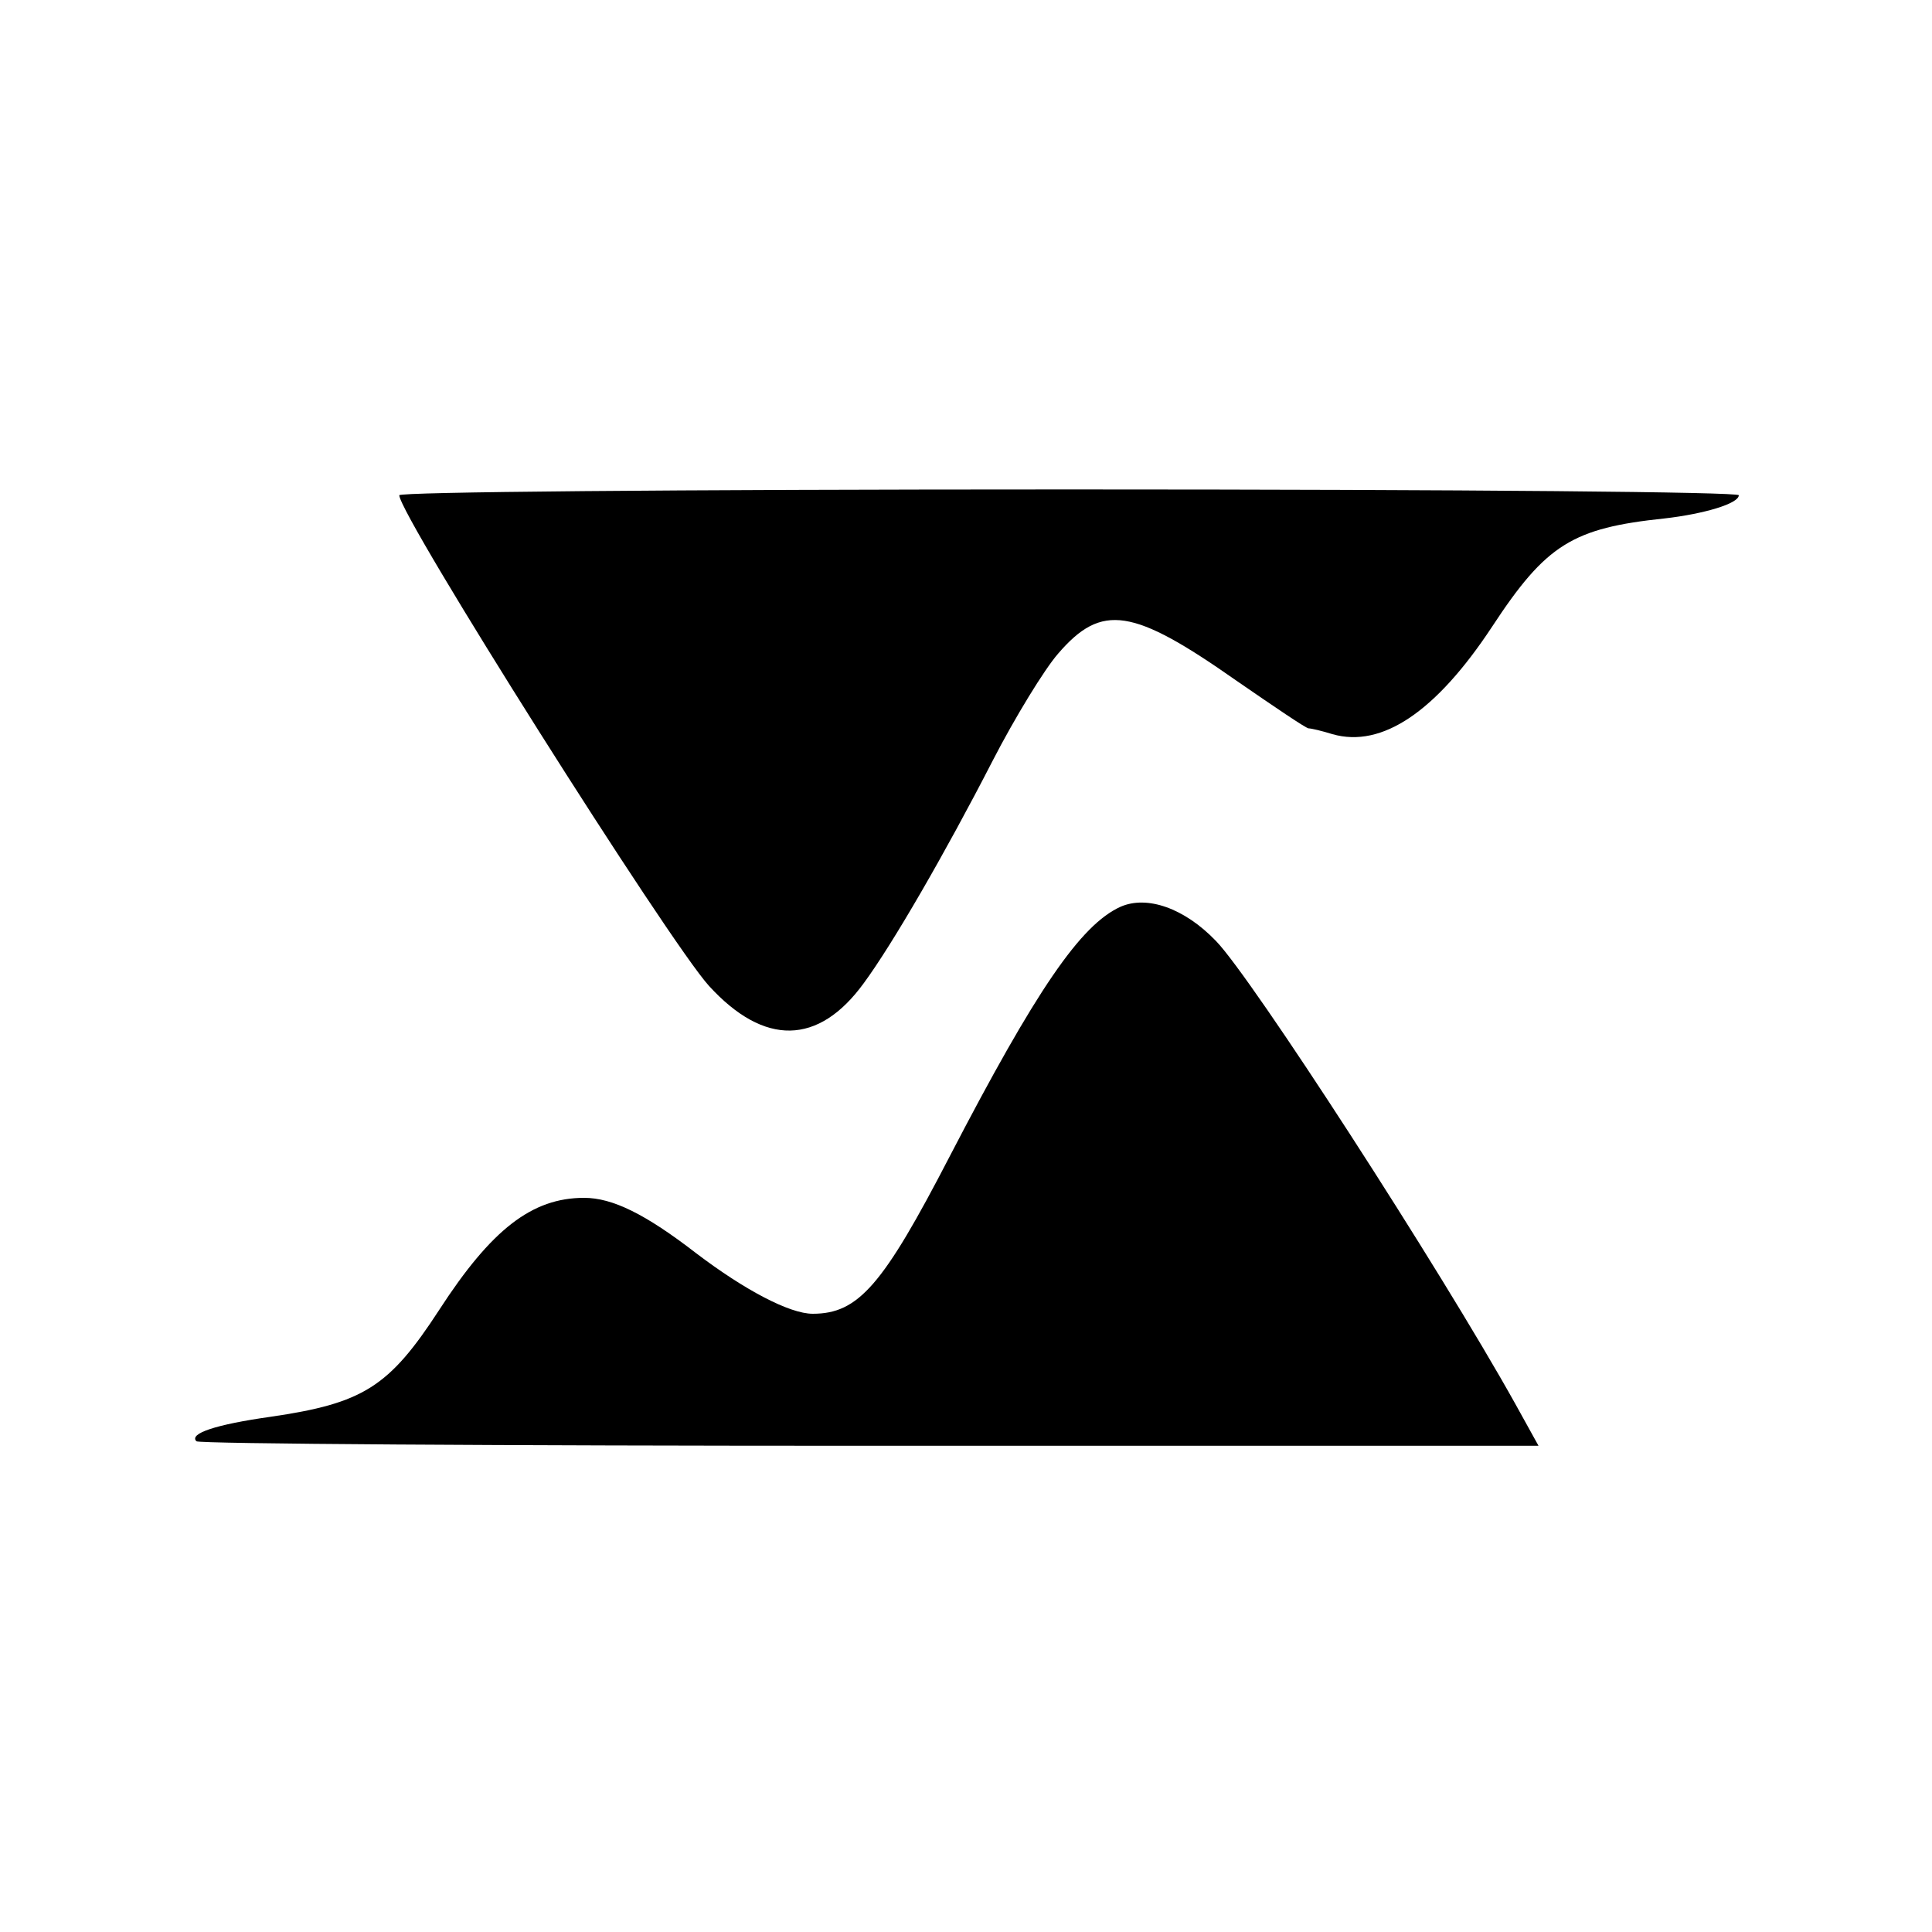
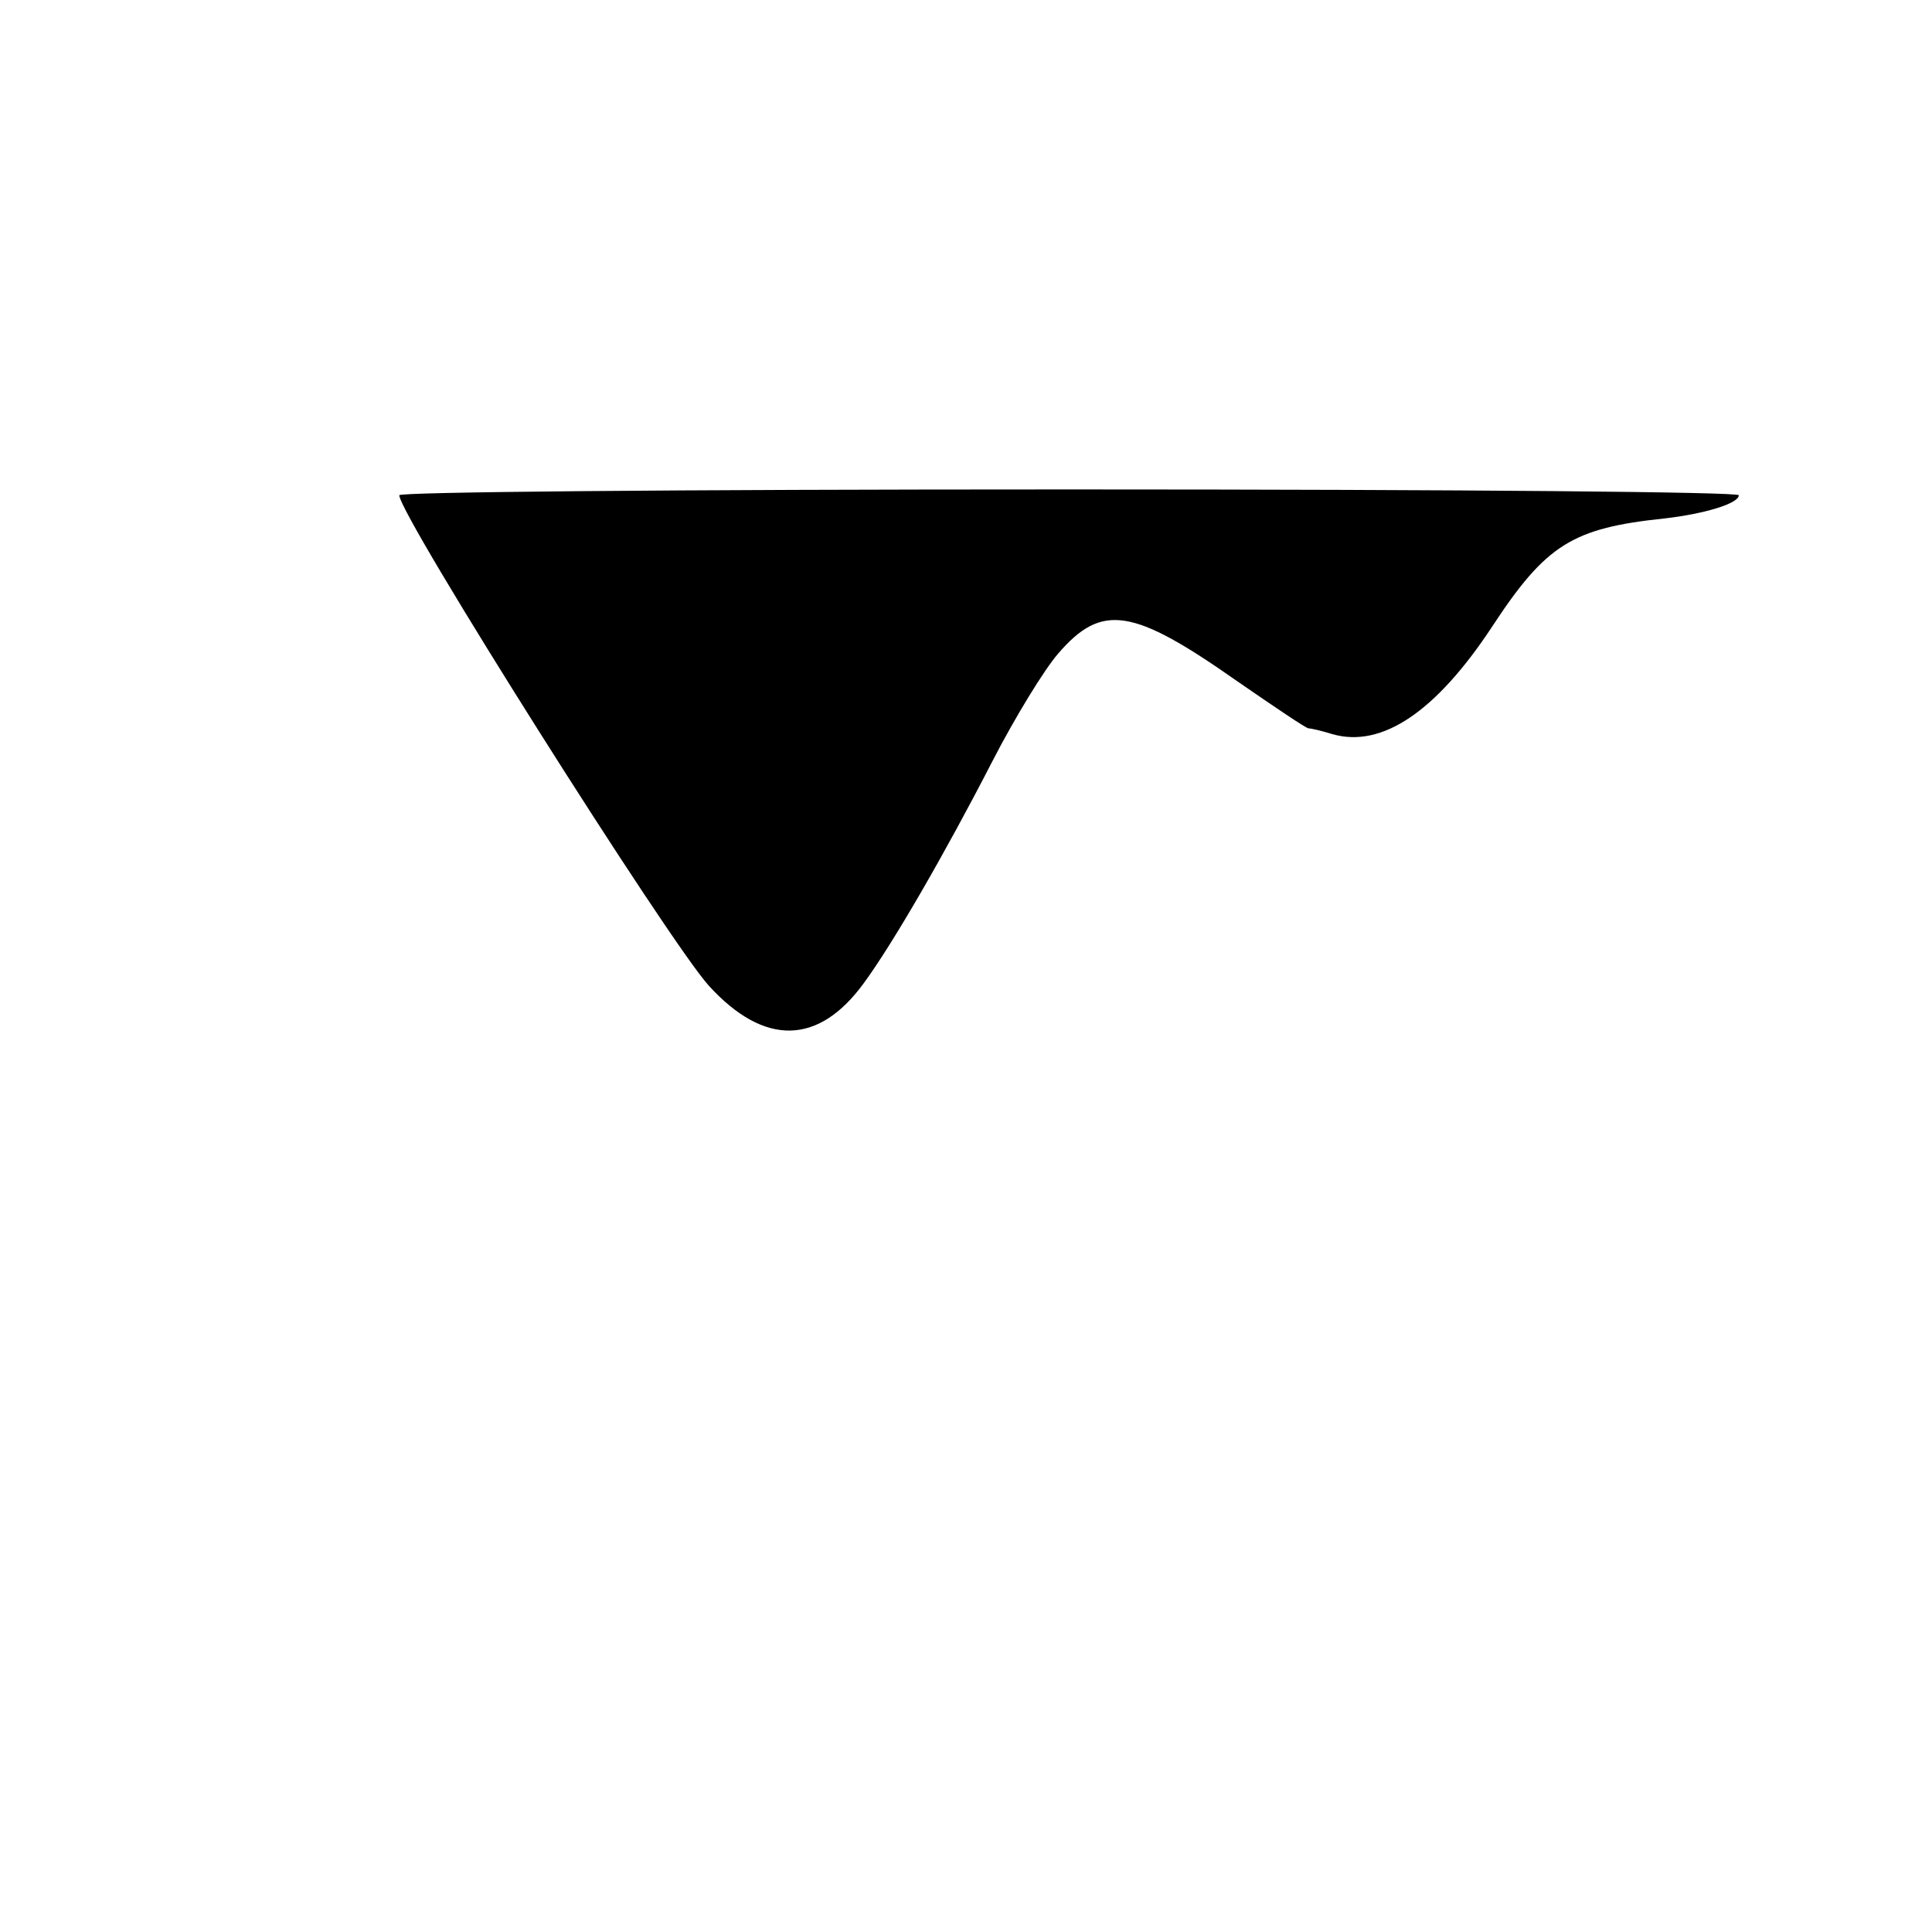
<svg xmlns="http://www.w3.org/2000/svg" version="1.0" width="300pt" height="300pt" viewBox="0 0 300 300" preserveAspectRatio="xMidYMid meet">
  <g transform="translate(0,300) scale(0.1,-0.1)" fill="#000000" stroke="none">
-     <path d="M620 2231 c0 -31 419 -694 481 -762 86 -94 170 -92 240 4 45 61 127 203 200 345 35 68 81 143 102 167 68 79 116 71 277 -42 58 -40 108 -74 112 -74 4 0 21 -4 37 -9 77 -22 161 35 248 167 84 128 125 153 268 168 61 7 115 23 115 36 0 5 -412 9 -1040 9 -625 0 -1040 -4 -1040 -9z" />
-     <path d="M1740 1592 c-62 -28 -131 -129 -265 -387 -104 -201 -142 -245 -213 -245 -36 0 -106 37 -181 94 -79 61 -130 86 -174 86 -81 0 -144 -49 -225 -174 -78 -120 -118 -145 -262 -166 -85 -12 -127 -26 -115 -38 4 -4 474 -7 1045 -7 l1039 0 -36 65 c-117 210 -410 663 -465 719 -49 51 -107 71 -148 53z" />
+     <path d="M620 2231 c0 -31 419 -694 481 -762 86 -94 170 -92 240 4 45 61 127 203 200 345 35 68 81 143 102 167 68 79 116 71 277 -42 58 -40 108 -74 112 -74 4 0 21 -4 37 -9 77 -22 161 35 248 167 84 128 125 153 268 168 61 7 115 23 115 36 0 5 -412 9 -1040 9 -625 0 -1040 -4 -1040 -9" />
  </g>
</svg>